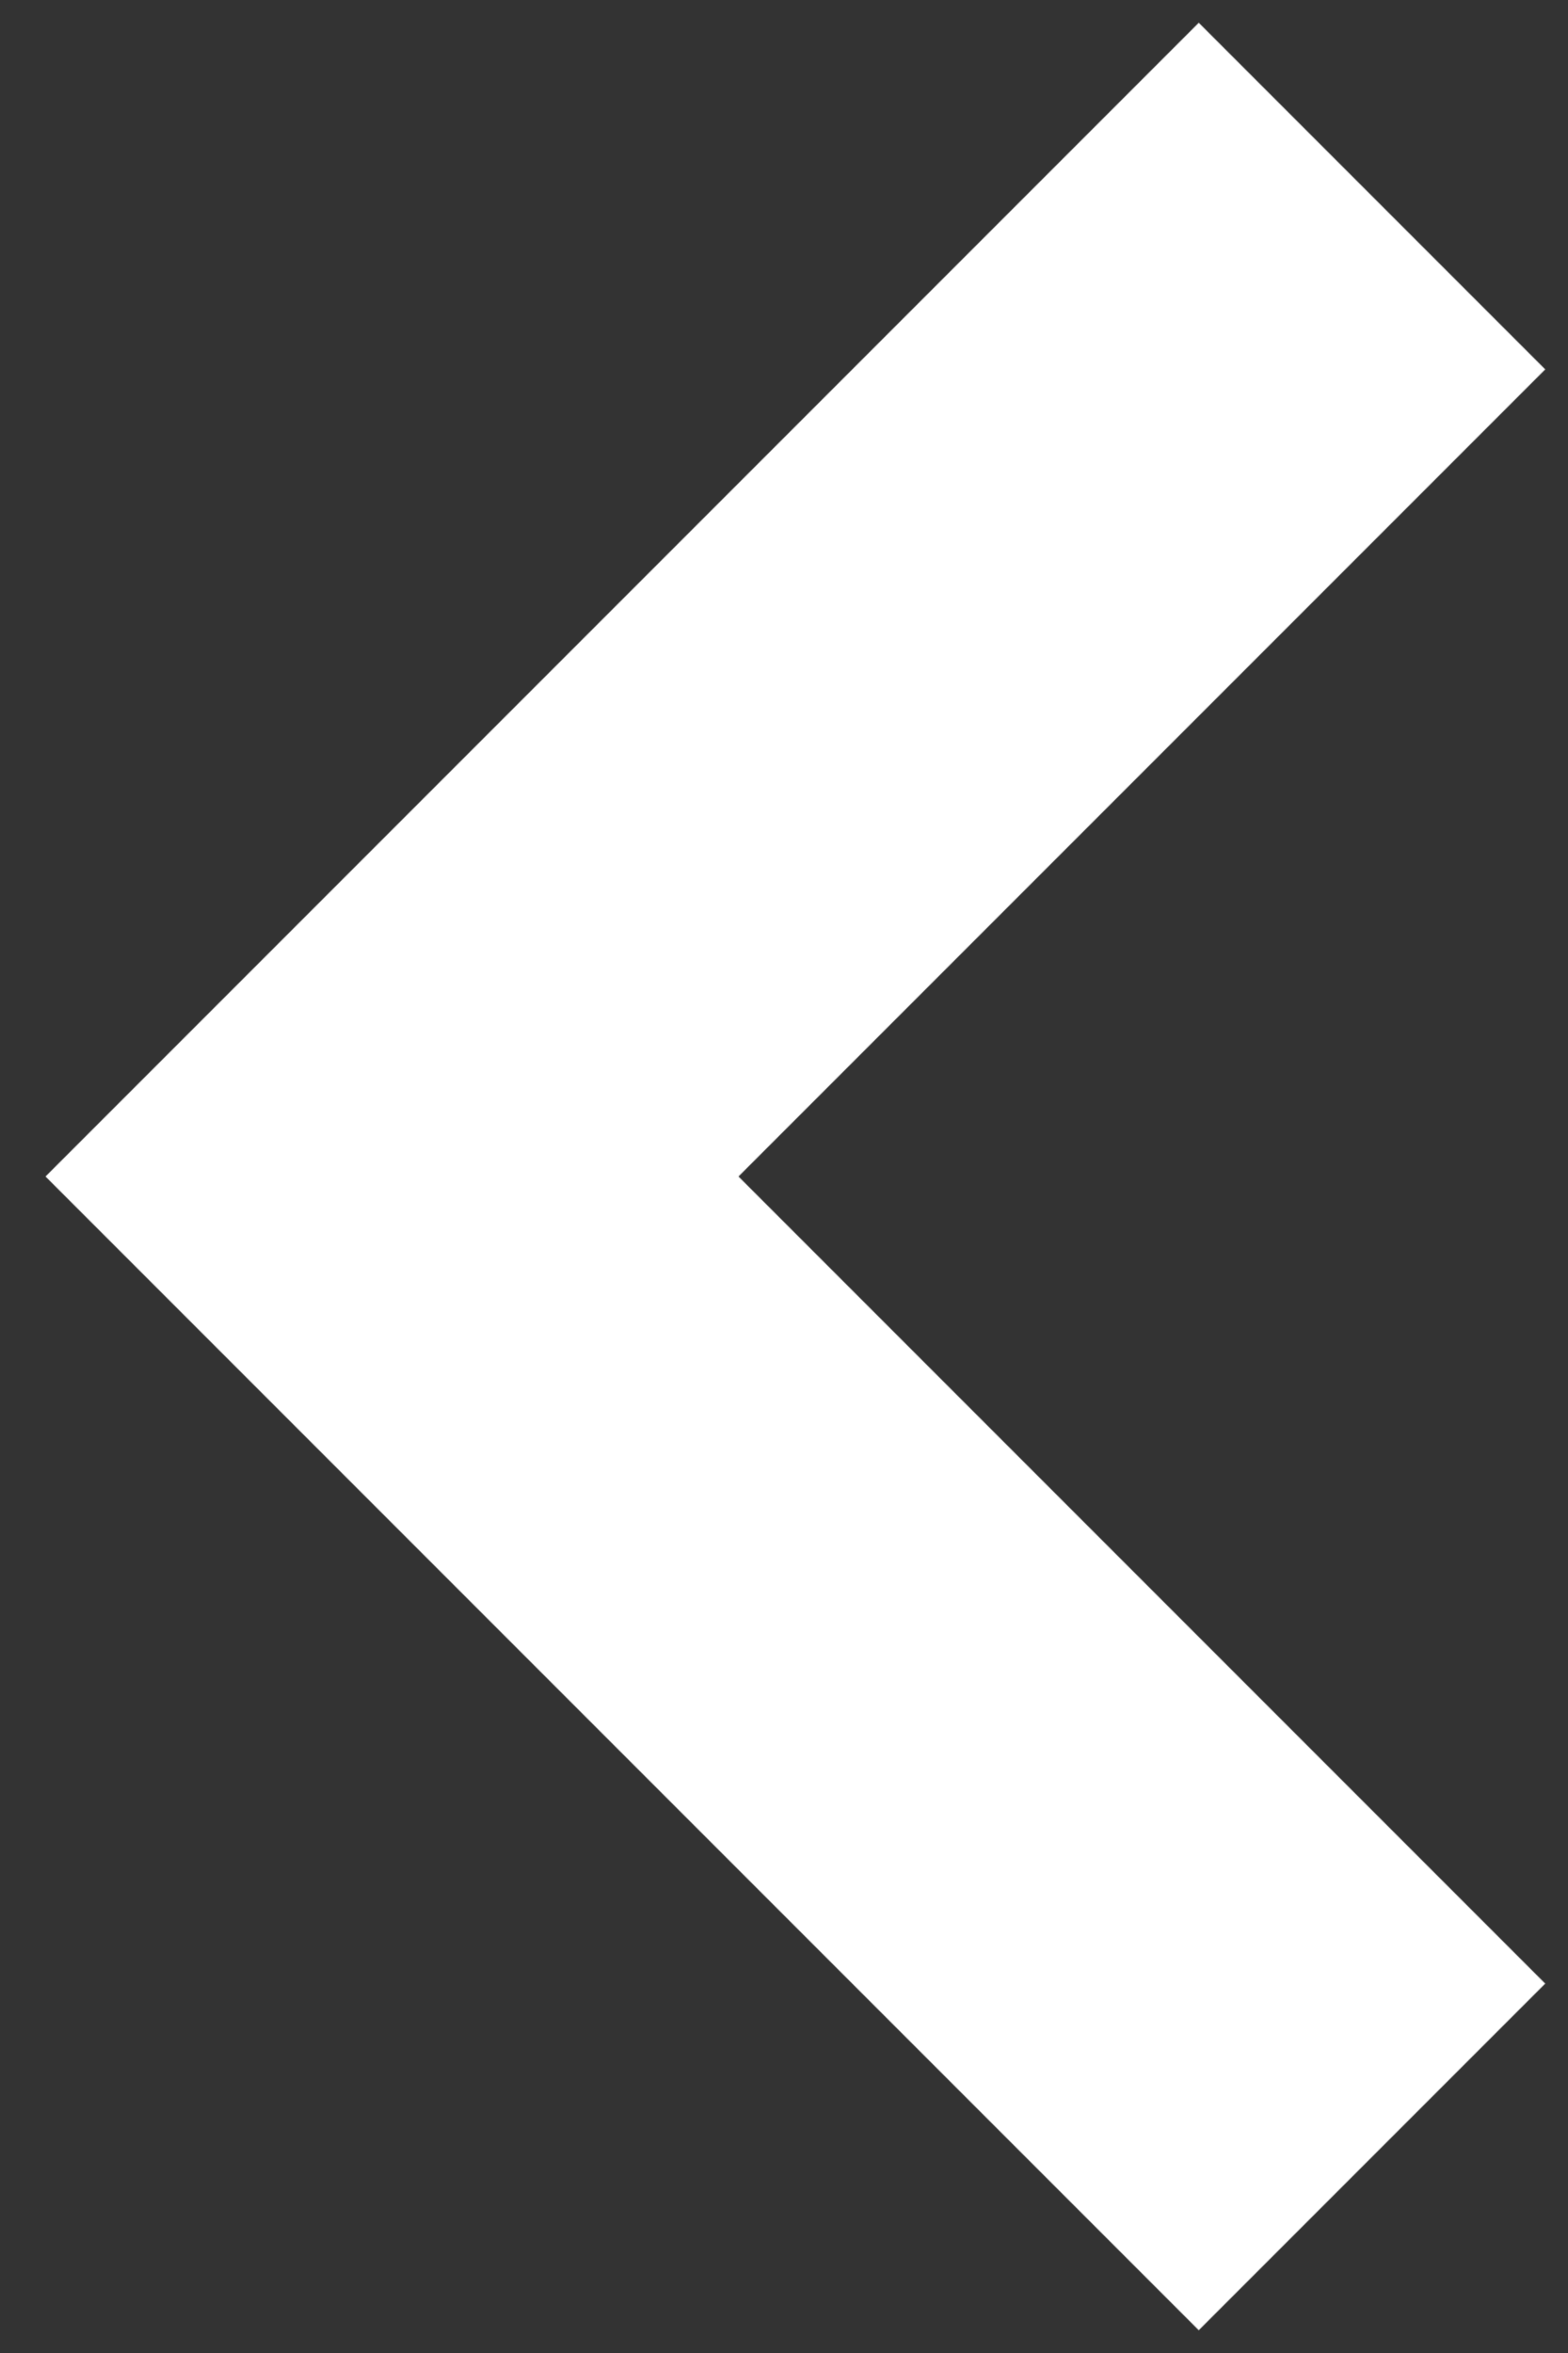
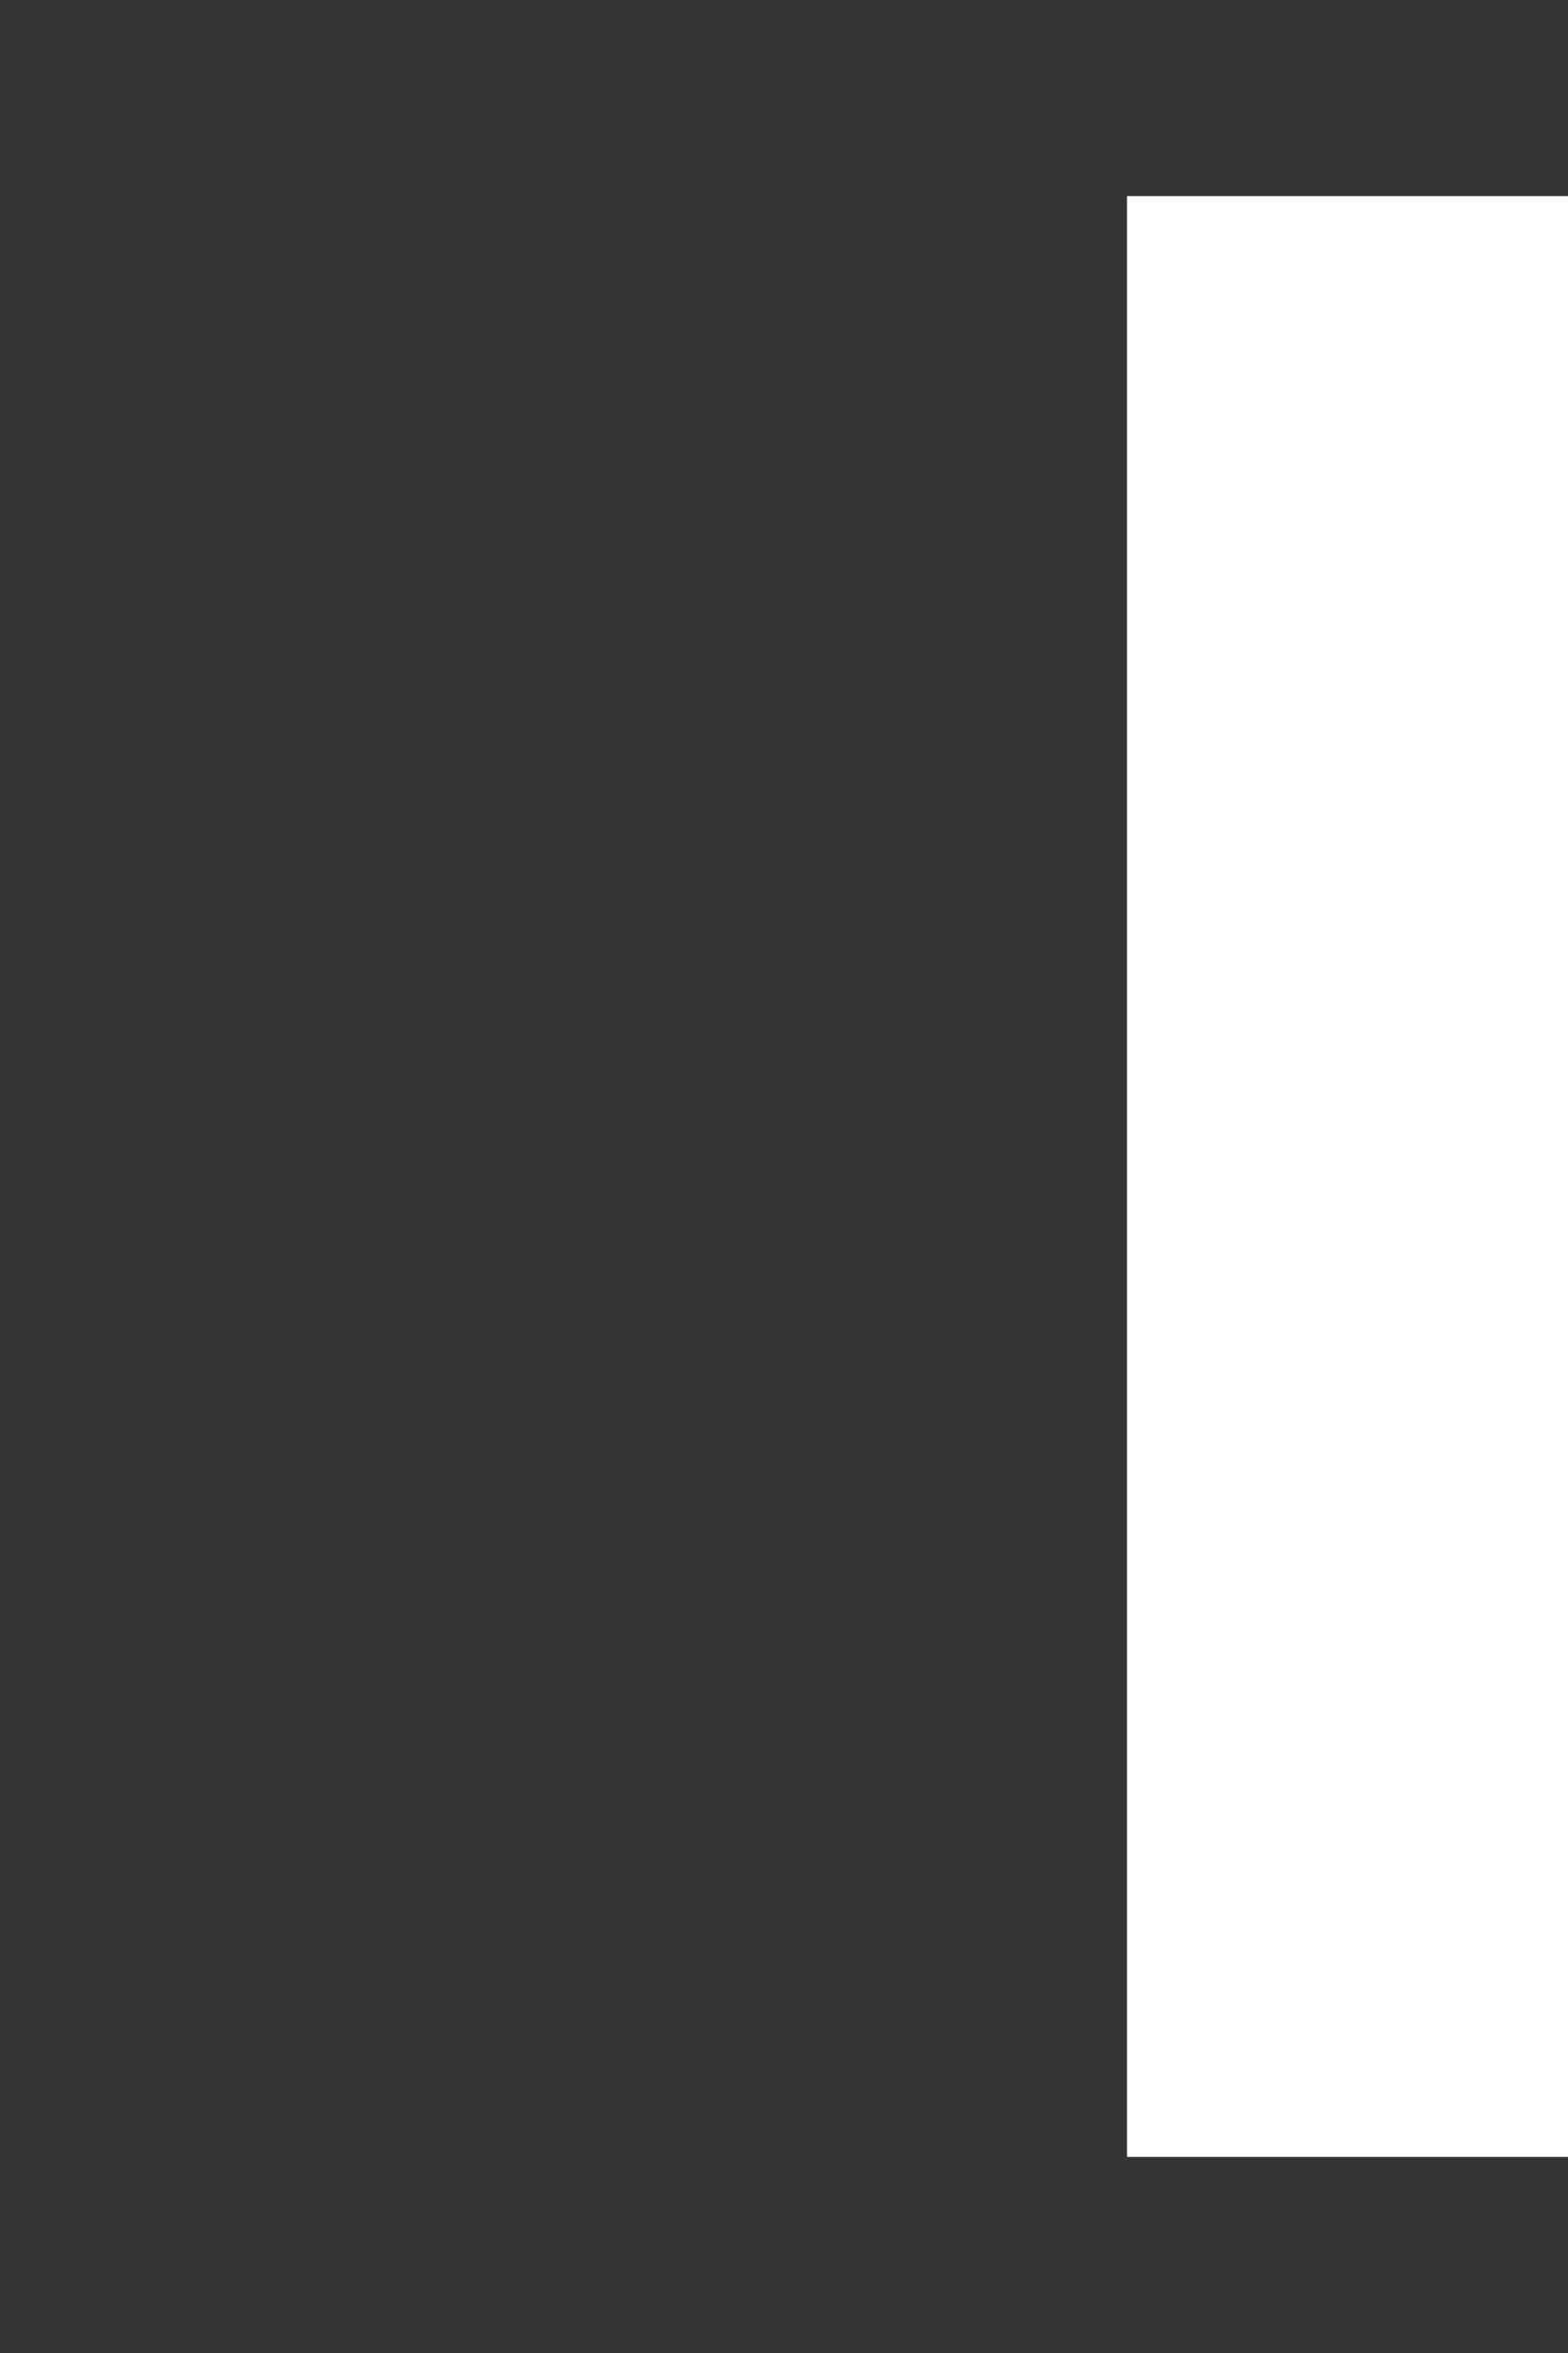
<svg xmlns="http://www.w3.org/2000/svg" width="12" height="18" viewBox="0 0 12 18" fill="none">
  <rect x="0" y="0" width="12" height="18" fill="#333333" stroke="none" />
-   <path d="M10.5 1.5L3 9L10.5 16.5" stroke="white" stroke-width="3.75" />
+   <path d="M10.5 1.5L10.5 16.5" stroke="white" stroke-width="3.75" />
</svg>